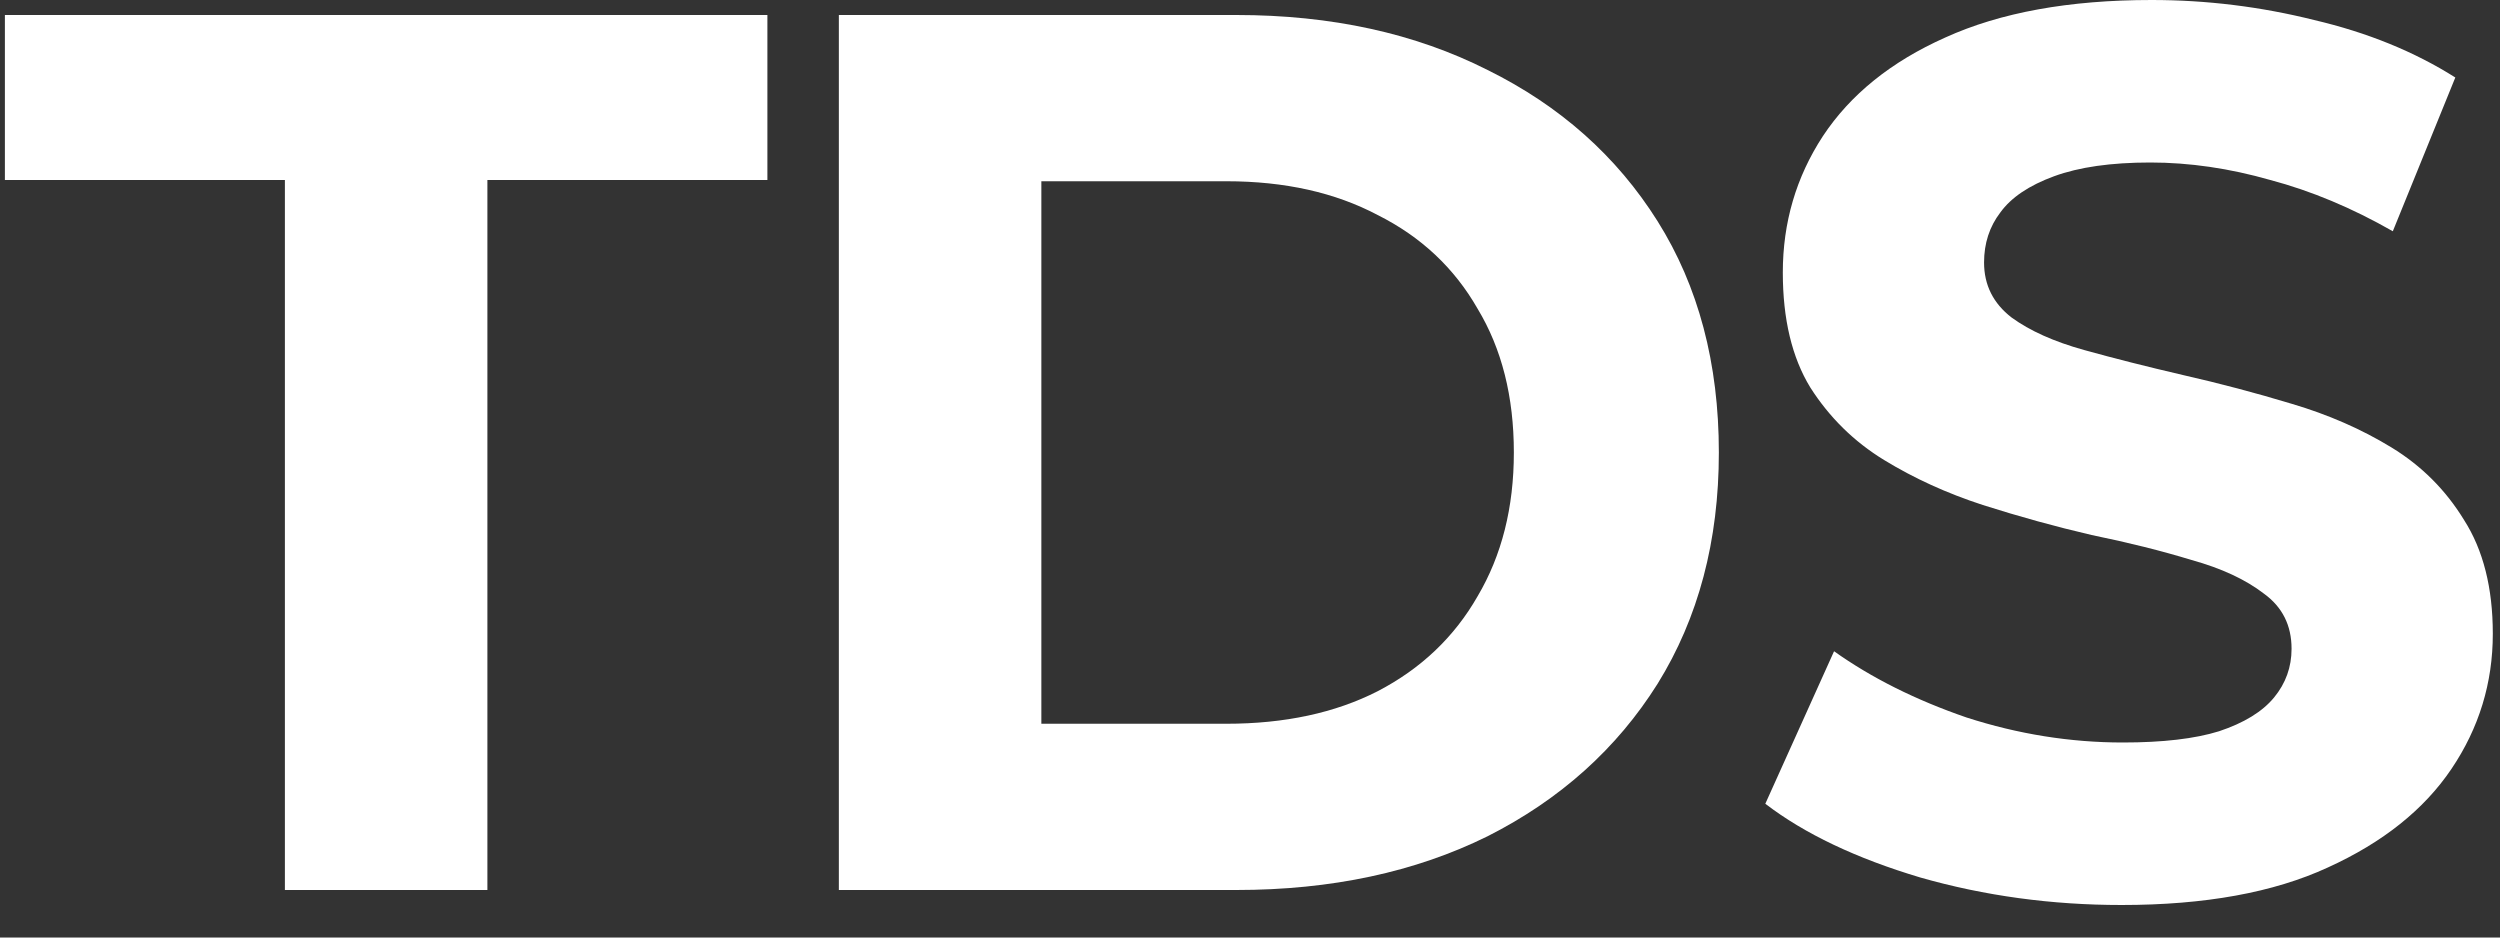
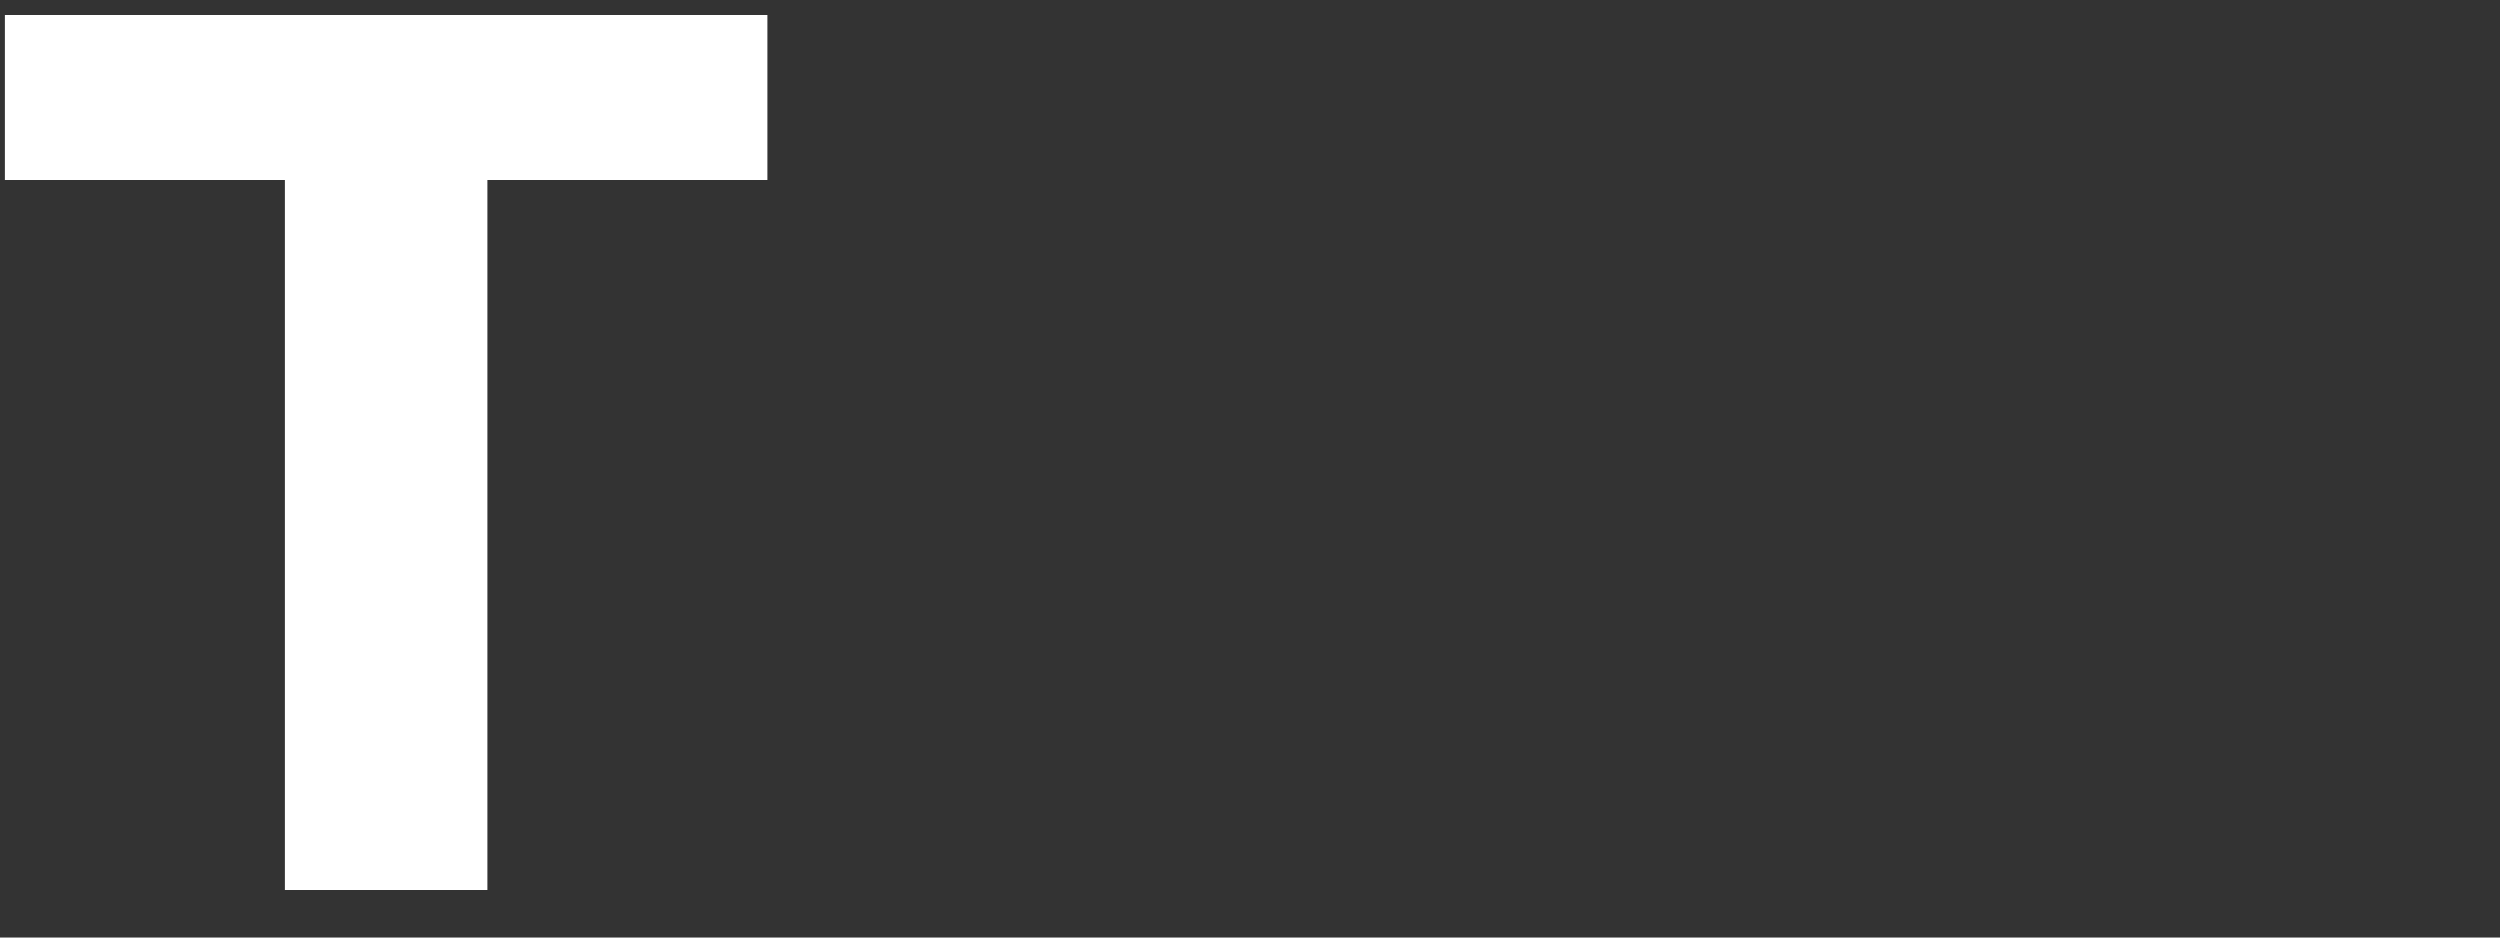
<svg xmlns="http://www.w3.org/2000/svg" width="48" height="18" viewBox="0 0 48 18" fill="none">
  <rect x="0" y="0" width="48" height="18" fill="#333333" stroke="none" />
  <path d="M5.47 17.088V3.456H0.094V0.288H14.734V3.456H9.358V17.088H5.47Z" fill="white" />
-   <path d="M16.106 17.088V0.288H23.738C25.562 0.288 27.17 0.64 28.562 1.344C29.954 2.032 31.042 3 31.826 4.248C32.61 5.496 33.002 6.976 33.002 8.688C33.002 10.384 32.61 11.864 31.826 13.128C31.042 14.376 29.954 15.352 28.562 16.056C27.17 16.744 25.562 17.088 23.738 17.088H16.106ZM19.994 13.896H23.546C24.666 13.896 25.634 13.688 26.45 13.272C27.282 12.84 27.922 12.232 28.37 11.448C28.834 10.664 29.066 9.744 29.066 8.688C29.066 7.616 28.834 6.696 28.37 5.928C27.922 5.144 27.282 4.544 26.45 4.128C25.634 3.696 24.666 3.48 23.546 3.48H19.994V13.896Z" fill="white" />
-   <path d="M40.734 17.376C39.39 17.376 38.102 17.2 36.87 16.848C35.638 16.48 34.646 16.008 33.894 15.432L35.214 12.504C35.934 13.016 36.782 13.44 37.758 13.776C38.75 14.096 39.75 14.256 40.758 14.256C41.526 14.256 42.142 14.184 42.606 14.04C43.086 13.88 43.438 13.664 43.662 13.392C43.886 13.12 43.998 12.808 43.998 12.456C43.998 12.008 43.822 11.656 43.47 11.4C43.118 11.128 42.654 10.912 42.078 10.752C41.502 10.576 40.862 10.416 40.158 10.272C39.47 10.112 38.774 9.92 38.07 9.696C37.382 9.472 36.75 9.184 36.174 8.832C35.598 8.48 35.126 8.016 34.758 7.44C34.406 6.864 34.23 6.128 34.23 5.232C34.23 4.272 34.486 3.4 34.998 2.616C35.526 1.816 36.31 1.184 37.35 0.72C38.406 0.24 39.726 0 41.31 0C42.366 0 43.406 0.128 44.43 0.384C45.454 0.624 46.358 0.992 47.142 1.488L45.942 4.44C45.158 3.992 44.374 3.664 43.59 3.456C42.806 3.232 42.038 3.12 41.286 3.12C40.534 3.12 39.918 3.208 39.438 3.384C38.958 3.56 38.614 3.792 38.406 4.08C38.198 4.352 38.094 4.672 38.094 5.04C38.094 5.472 38.27 5.824 38.622 6.096C38.974 6.352 39.438 6.56 40.014 6.72C40.59 6.88 41.222 7.04 41.91 7.2C42.614 7.36 43.31 7.544 43.998 7.752C44.702 7.96 45.342 8.24 45.918 8.592C46.494 8.944 46.958 9.408 47.31 9.984C47.678 10.56 47.862 11.288 47.862 12.168C47.862 13.112 47.598 13.976 47.07 14.76C46.542 15.544 45.75 16.176 44.694 16.656C43.654 17.136 42.334 17.376 40.734 17.376Z" fill="white" />
</svg>